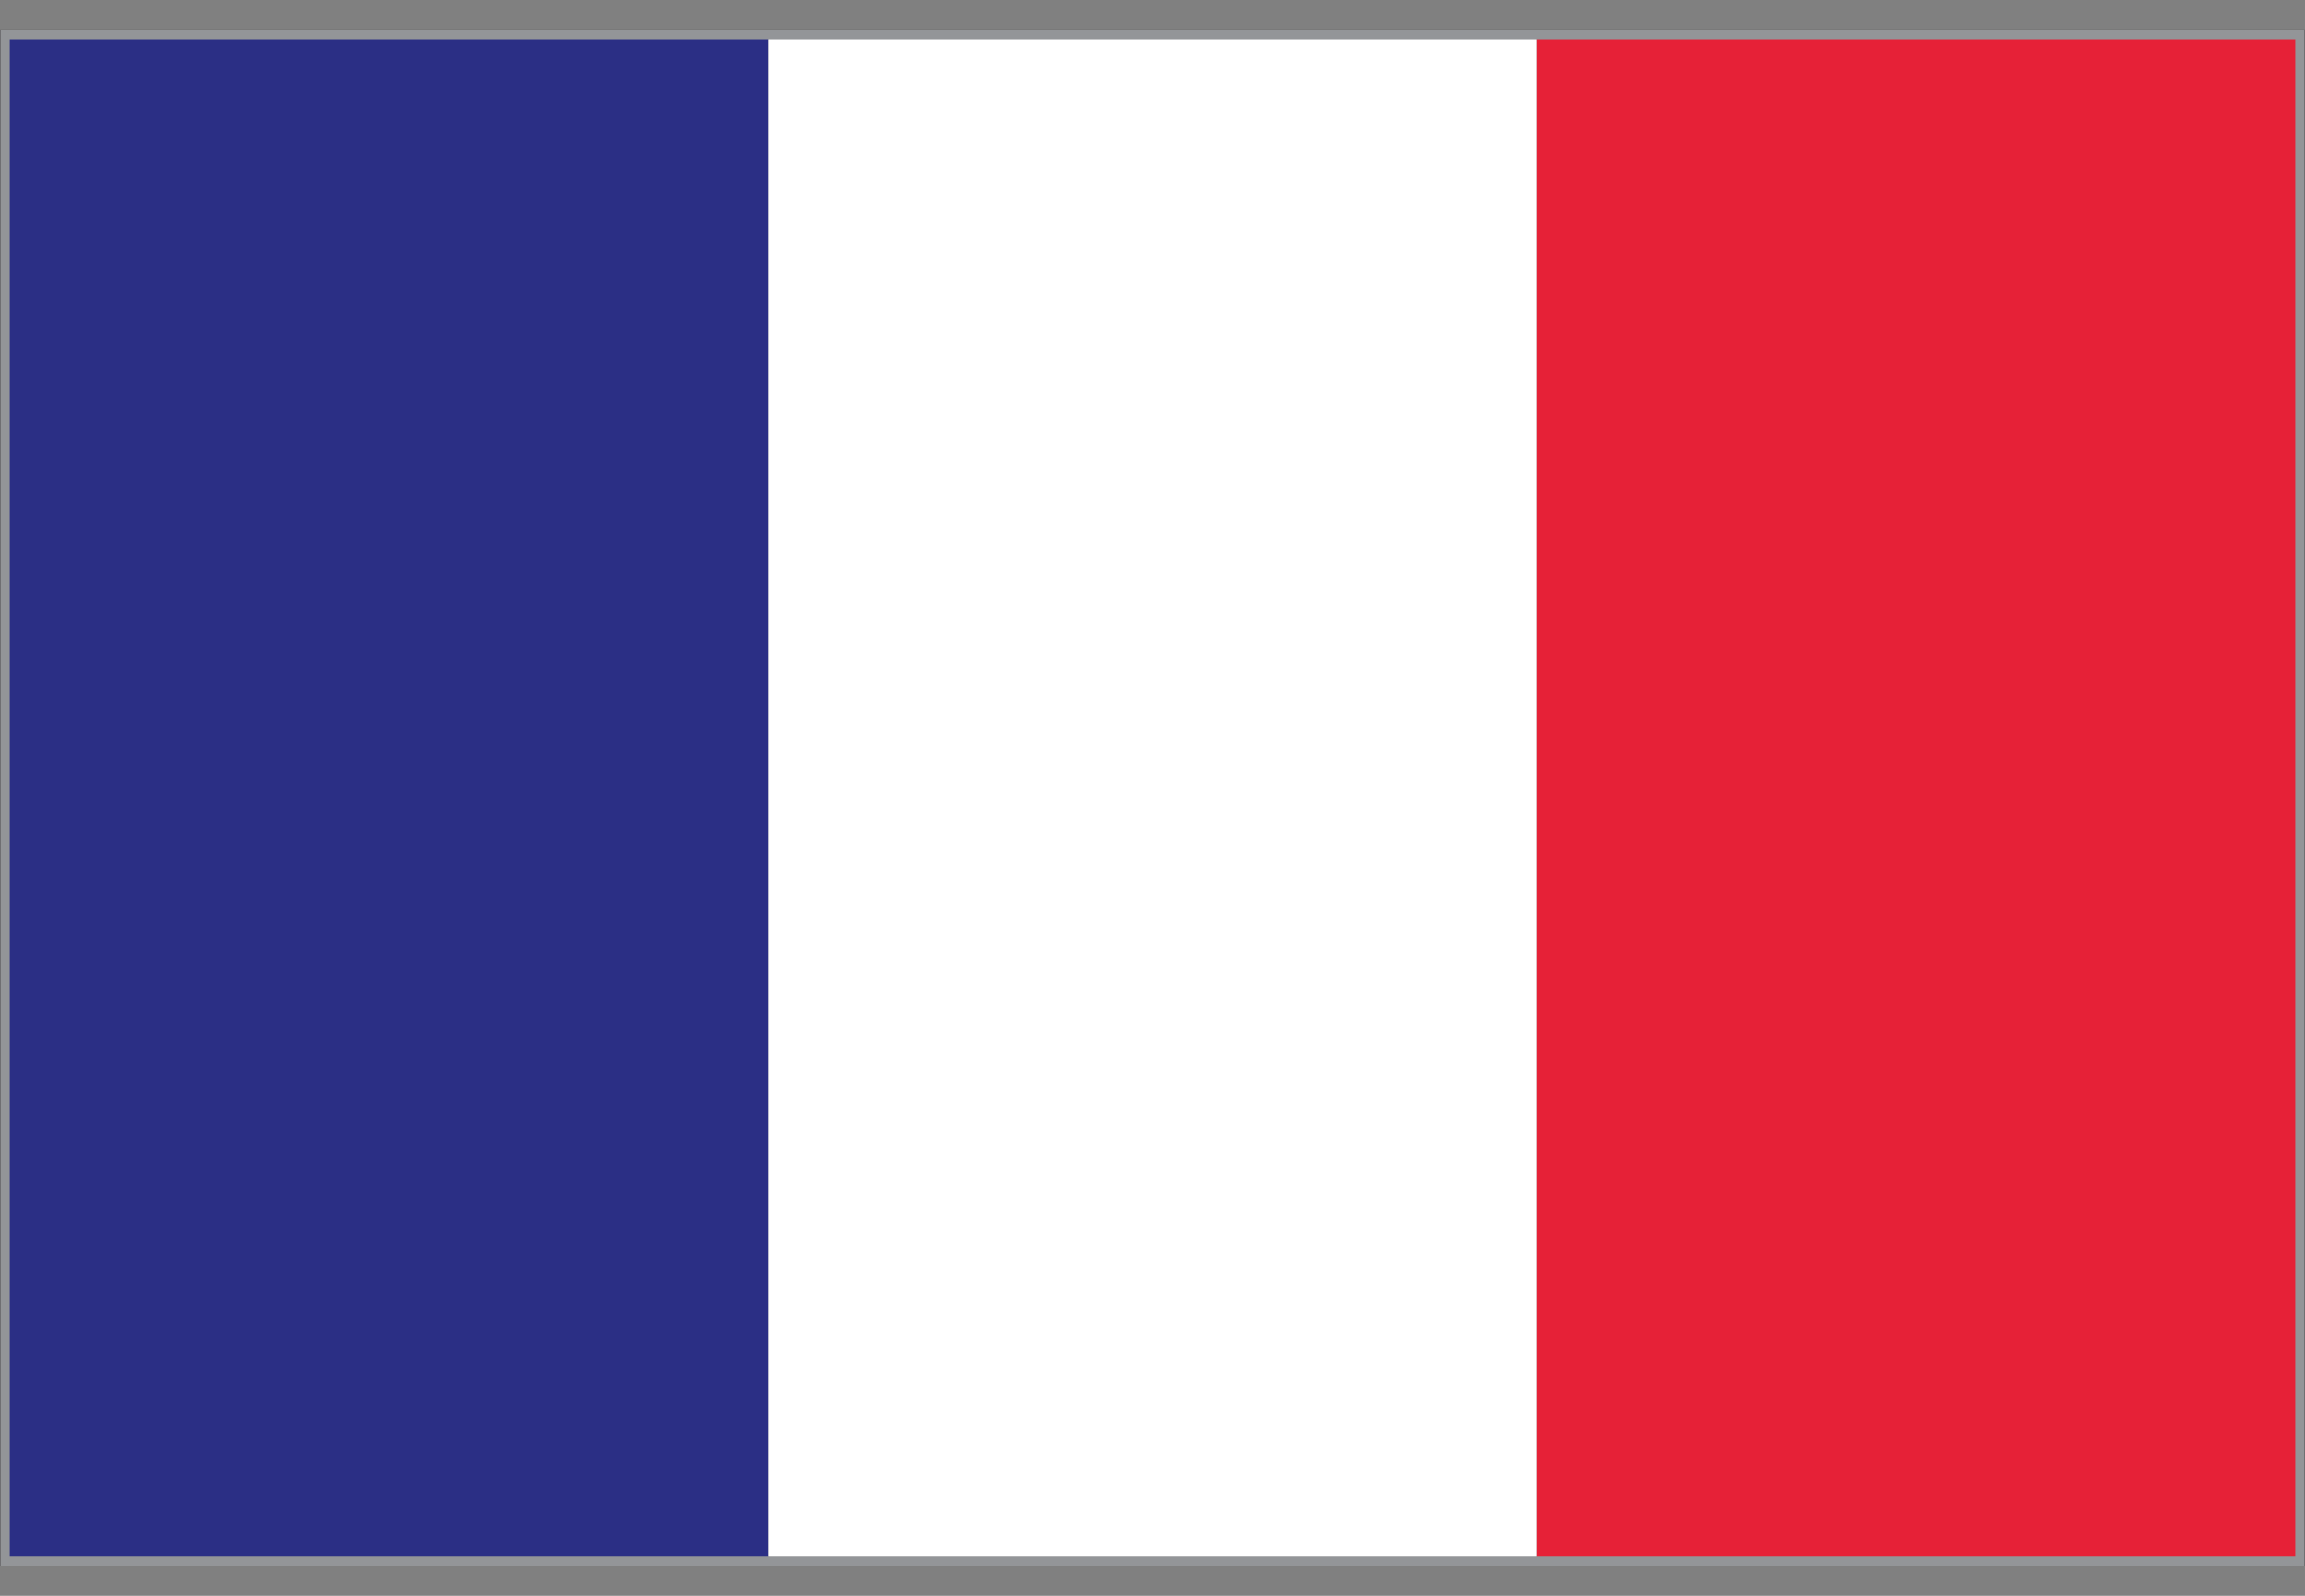
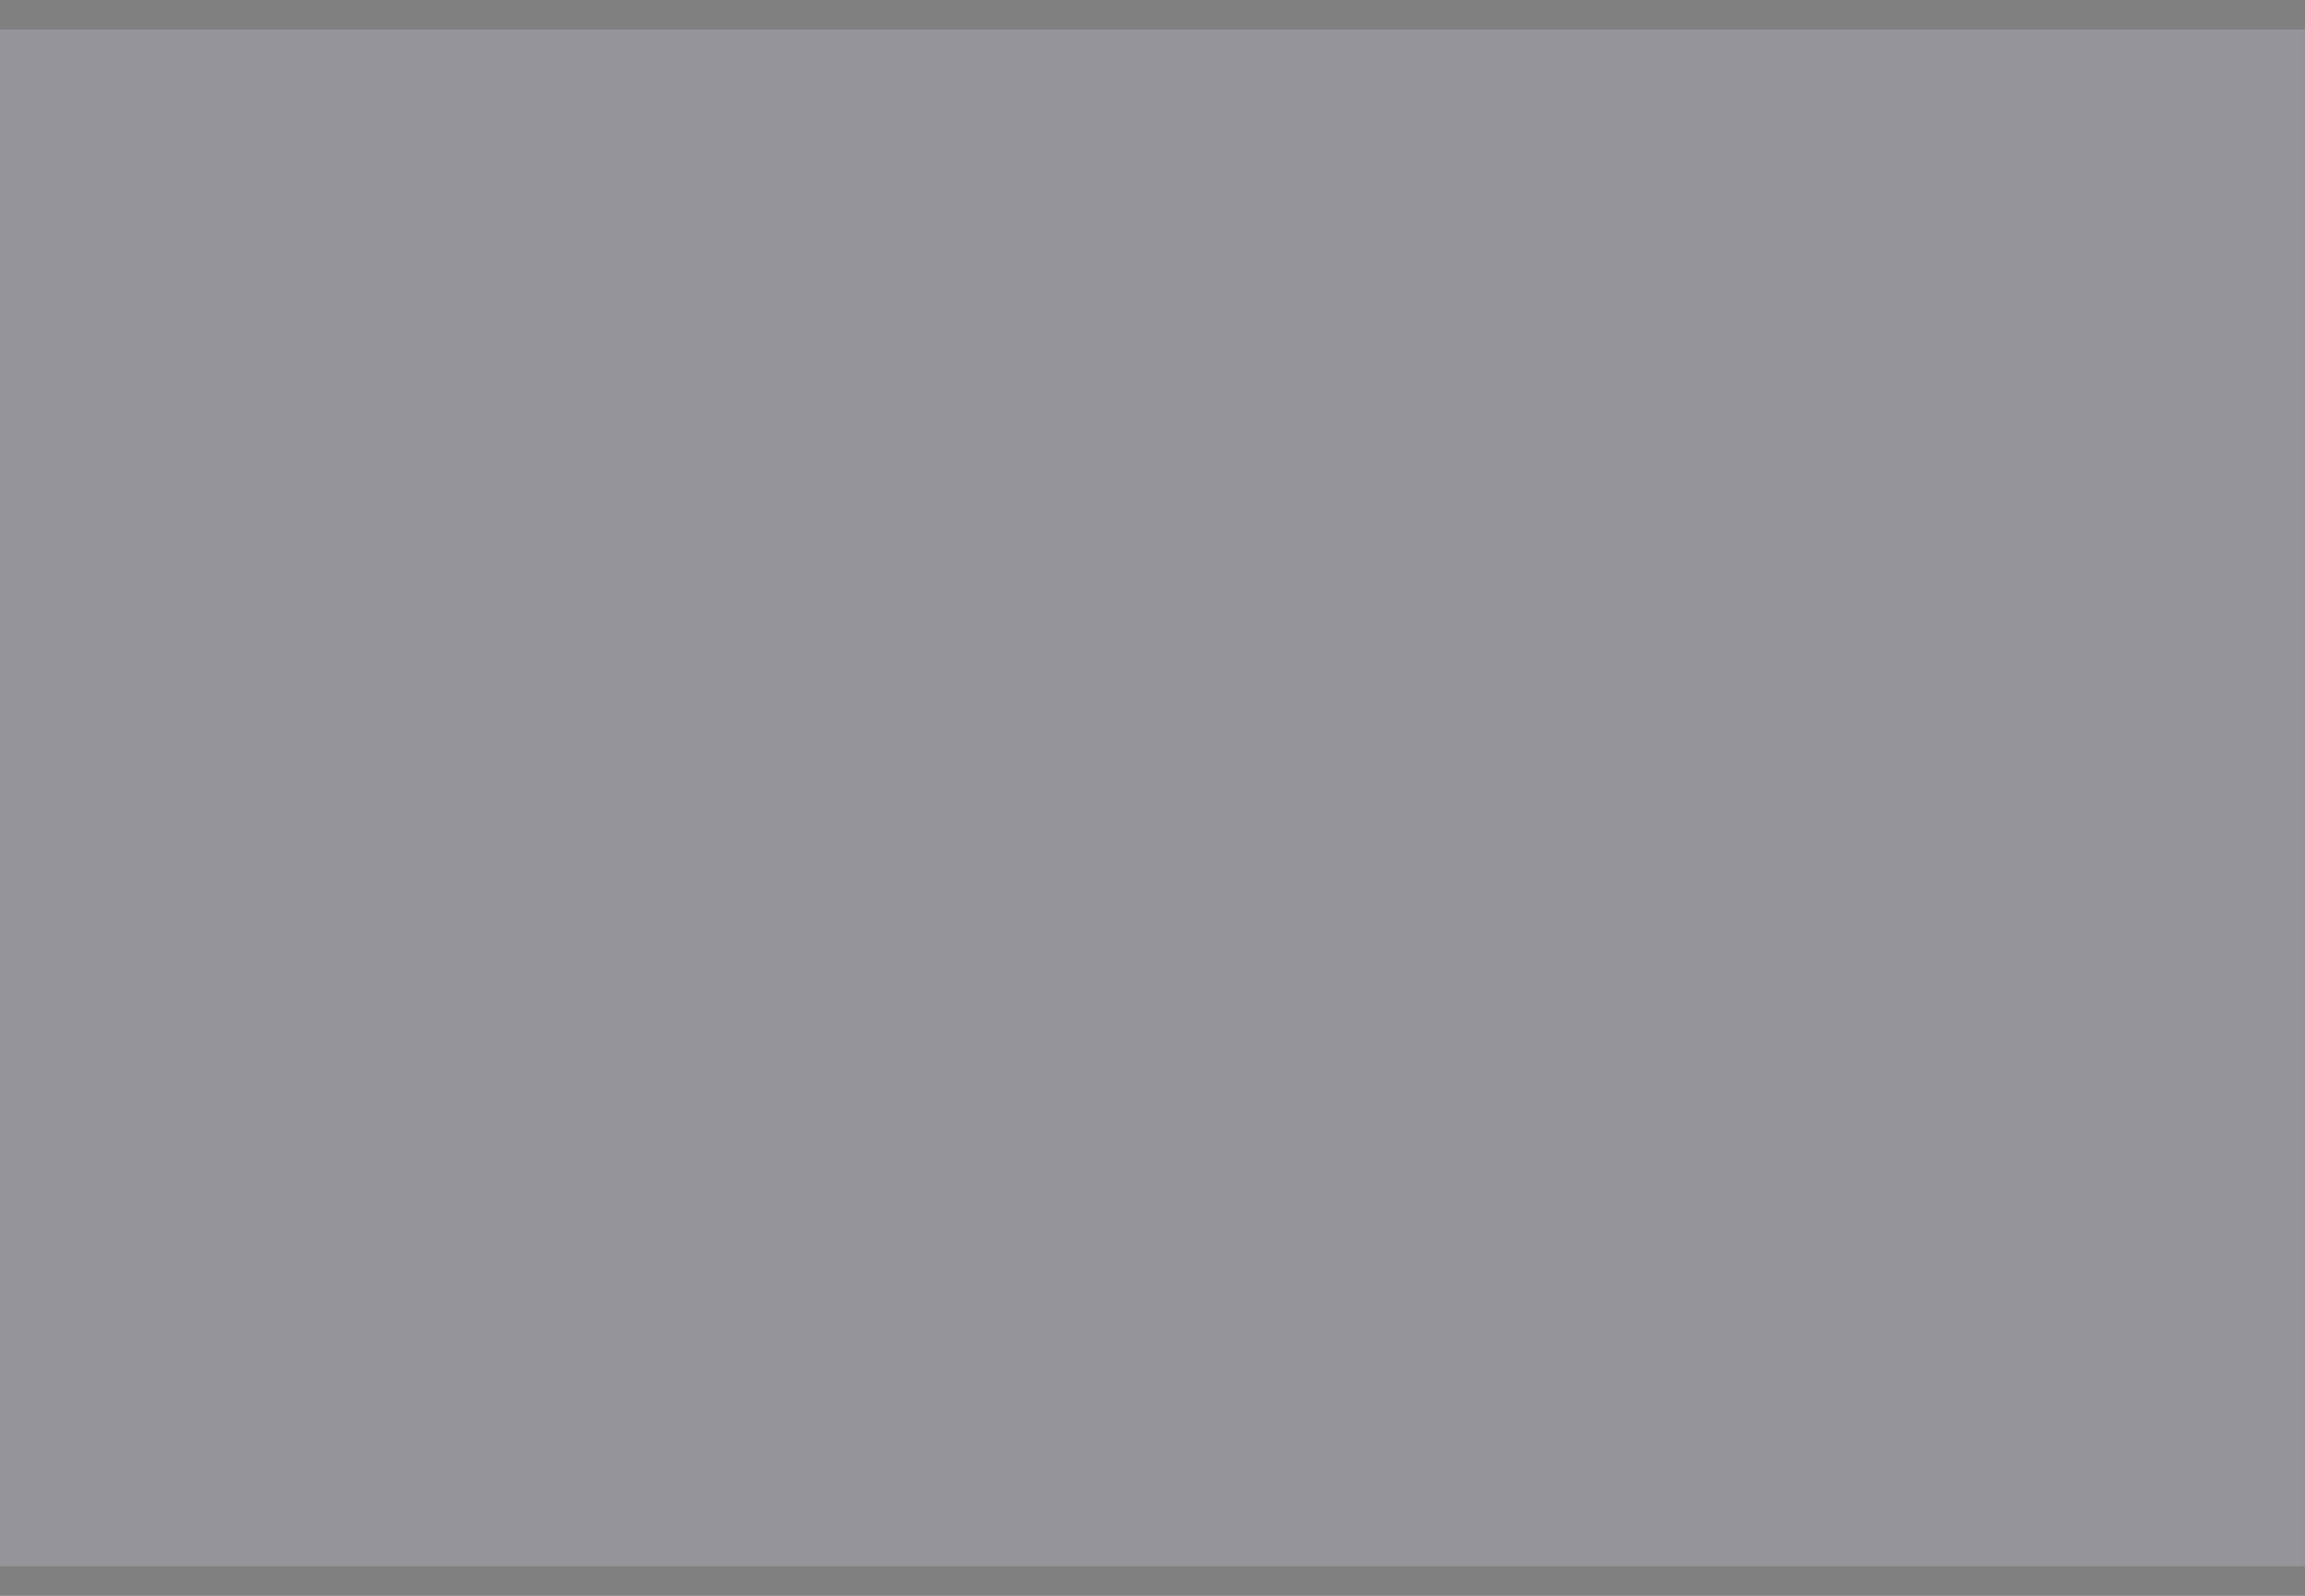
<svg xmlns="http://www.w3.org/2000/svg" xmlns:xlink="http://www.w3.org/1999/xlink" version="1.1" id="Layer_1" x="0px" y="0px" viewBox="0 0 8192 5671.5" style="enable-background:new 0 0 8192 5671.5;" xml:space="preserve">
  <rect x="0" y="0" width="8192" height="5671.5" fill="#808080" stroke="none" />
  <style type="text/css">
	.st0{fill:#939598;}
	
		.st1{clip-path:url(#SVGID_00000098943644632164367930000003067009367179922049_);fill:none;stroke:#231F20;stroke-width:0.963;stroke-miterlimit:3.852;}
	.st2{clip-path:url(#SVGID_00000091014845519600387230000016315854046868969138_);enable-background:new    ;}
	.st3{clip-path:url(#SVGID_00000089543248738959936910000001296929628506281134_);}
	.st4{clip-path:url(#SVGID_00000011032116886968159150000013282078110840979631_);}
	.st5{clip-path:url(#SVGID_00000002381385950790211600000015475154622447619482_);}
	.st6{clip-path:url(#SVGID_00000118368551510779738000000014935338638915533222_);fill:#E62137;}
	.st7{clip-path:url(#SVGID_00000062191003360378780320000005992725013924461458_);fill:#2B2F85;}
	.st8{clip-path:url(#SVGID_00000178192624069533866110000011070399721777492902_);fill:#FFFFFF;}
</style>
  <g id="Layer_1_00000123422836471720745050000016344447230824873645_">
</g>
  <g id="Page_1_1_">
</g>
  <g id="Page_2_1_">
</g>
  <g id="Page_3_1_">
</g>
  <g id="Page_4_1_">
</g>
  <g id="Page_5_1_">
</g>
  <g id="Page_6_1_">
</g>
  <g id="Page_7_1_">
</g>
  <g id="Page_8_1_">
</g>
  <g id="Page_9_1_">
</g>
  <g id="Page_10_1_">
</g>
  <g id="Page_11_1_">
</g>
  <g id="Page_12_1_">
</g>
  <g id="Page_13_1_">
</g>
  <g id="Page_14_1_">
</g>
  <g id="Page_15_1_">
</g>
  <g id="Page_16_1_">
</g>
  <g id="Page_17_1_">
</g>
  <g id="Page_18_1_">
</g>
  <g id="Page_19_1_">
</g>
  <g id="Page_20_1_">
</g>
  <g id="Page_21_1_">
</g>
  <g id="Page_22_1_">
</g>
  <g id="Page_23_1_">
</g>
  <g id="Page_24_1_">
</g>
  <g id="Page_25_1_">
</g>
  <g id="Page_26_1_">
</g>
  <g id="Page_27_1_">
</g>
  <g id="Page_28_1_">
</g>
  <g id="Page_29_1_">
</g>
  <g id="Page_30_1_">
</g>
  <g id="Page_31_1_">
</g>
  <g id="Page_32_1_">
</g>
  <g id="Page_33_1_">
</g>
  <g id="Page_34_1_">
</g>
  <g id="Page_35_1_">
</g>
  <g id="Page_36_1_">
</g>
  <g id="Page_37_1_">
</g>
  <g id="Page_38_1_">
</g>
  <g id="Page_39_1_">
</g>
  <g id="Page_40_1_">
</g>
  <g id="Page_41_1_">
</g>
  <g id="Page_42_1_">
</g>
  <g id="Page_43_1_">
</g>
  <g id="Page_44_1_">
</g>
  <g id="Page_45_1_">
</g>
  <g id="Page_46_1_">
</g>
  <g id="Page_47_1_">
</g>
  <g id="Page_48_1_">
</g>
  <g id="Page_49_1_">
</g>
  <g id="Page_50_1_">
</g>
  <g id="Page_51_1_">
</g>
  <g id="Page_52_1_">
</g>
  <g id="Page_53_1_">
</g>
  <g id="Page_54_1_">
</g>
  <g id="Page_55_1_">
</g>
  <g id="Page_56_1_">
</g>
  <g id="Page_57_1_">
</g>
  <g id="Page_58_1_">
</g>
  <g id="Page_59_1_">
</g>
  <g id="Page_60_1_">
</g>
  <g id="Page_67_1_">
    <g id="Page_67">
      <rect x="0.5" y="105.2" class="st0" width="8191" height="5461" />
      <g>
        <g>
          <defs>
-             <rect id="SVGID_1_" y="104.7" width="8192" height="5462" />
-           </defs>
+             </defs>
          <clipPath id="SVGID_00000018959302115467551440000003544737522894410391_">
            <use xlink:href="#SVGID_1_" style="overflow:visible;" />
          </clipPath>
          <rect x="0.5" y="105.2" style="clip-path:url(#SVGID_00000018959302115467551440000003544737522894410391_);fill:none;stroke:#231F20;stroke-width:0.963;stroke-miterlimit:3.852;" width="8191" height="5461" />
        </g>
      </g>
      <g>
        <g>
          <defs>
-             <rect id="SVGID_00000103963048969386271000000005306546207090082448_" x="34.7" y="139.4" width="8122.7" height="5392.7" />
-           </defs>
+             </defs>
          <clipPath id="SVGID_00000139998394953705872650000009247125225680661935_">
            <use xlink:href="#SVGID_00000103963048969386271000000005306546207090082448_" style="overflow:visible;" />
          </clipPath>
          <g style="clip-path:url(#SVGID_00000139998394953705872650000009247125225680661935_);enable-background:new    ;">
            <g>
              <g>
                <defs>
                  <rect id="SVGID_00000091733359076298117650000014679257929954094770_" x="-31557.6" y="-25989.9" width="63114.3" height="63114.3" />
                </defs>
                <clipPath id="SVGID_00000078012385761528661170000004483520956053088908_">
                  <use xlink:href="#SVGID_00000091733359076298117650000014679257929954094770_" style="overflow:visible;" />
                </clipPath>
                <g style="clip-path:url(#SVGID_00000078012385761528661170000004483520956053088908_);">
                  <g>
                    <defs>
-                       <rect id="SVGID_00000123427899853782377780000015751108649608941453_" x="1.1" y="105.8" width="8189.8" height="5459.9" />
-                     </defs>
+                       </defs>
                    <clipPath id="SVGID_00000175325014020195503990000014322988051714458534_">
                      <use xlink:href="#SVGID_00000123427899853782377780000015751108649608941453_" style="overflow:visible;" />
                    </clipPath>
                    <g style="clip-path:url(#SVGID_00000175325014020195503990000014322988051714458534_);">
                      <g>
                        <defs>
                          <rect id="SVGID_00000132798410652476167820000016257561266881832602_" x="-31557.6" y="-25989.9" width="63114.3" height="63114.3" />
                        </defs>
                        <clipPath id="SVGID_00000178917769961921978020000002468204975158993069_">
                          <use xlink:href="#SVGID_00000132798410652476167820000016257561266881832602_" style="overflow:visible;" />
                        </clipPath>
                        <g style="clip-path:url(#SVGID_00000178917769961921978020000002468204975158993069_);">
                          <g>
                            <defs>
                              <rect id="SVGID_00000160908774206763142440000016560168158922443696_" x="-31557.6" y="-25989.9" width="63114.3" height="63114.3" />
                            </defs>
                            <clipPath id="SVGID_00000148645106356287955800000014991671800640484498_">
                              <use xlink:href="#SVGID_00000160908774206763142440000016560168158922443696_" style="overflow:visible;" />
                            </clipPath>
-                             <rect x="5461" y="105.8" style="clip-path:url(#SVGID_00000148645106356287955800000014991671800640484498_);fill:#E62137;" width="2729.9" height="5459.9" />
                          </g>
                          <g>
                            <defs>
                              <rect id="SVGID_00000166651089126896975530000006147197106437807012_" x="-31557.6" y="-25989.9" width="63114.3" height="63114.3" />
                            </defs>
                            <clipPath id="SVGID_00000058557630222770574180000006105798142697267891_">
                              <use xlink:href="#SVGID_00000166651089126896975530000006147197106437807012_" style="overflow:visible;" />
                            </clipPath>
                            <rect x="1.1" y="105.8" style="clip-path:url(#SVGID_00000058557630222770574180000006105798142697267891_);fill:#2B2F85;" width="2729.9" height="5459.9" />
                          </g>
                          <g>
                            <defs>
                              <rect id="SVGID_00000075146655203613675860000011734446231966001792_" x="-31557.6" y="-25989.9" width="63114.3" height="63114.3" />
                            </defs>
                            <clipPath id="SVGID_00000176722308693637315950000000859271129870873507_">
                              <use xlink:href="#SVGID_00000075146655203613675860000011734446231966001792_" style="overflow:visible;" />
                            </clipPath>
                            <rect x="2731" y="105.8" style="clip-path:url(#SVGID_00000176722308693637315950000000859271129870873507_);fill:#FFFFFF;" width="2730" height="5459.9" />
                          </g>
                        </g>
                      </g>
                    </g>
                  </g>
                </g>
              </g>
            </g>
          </g>
        </g>
      </g>
    </g>
  </g>
</svg>